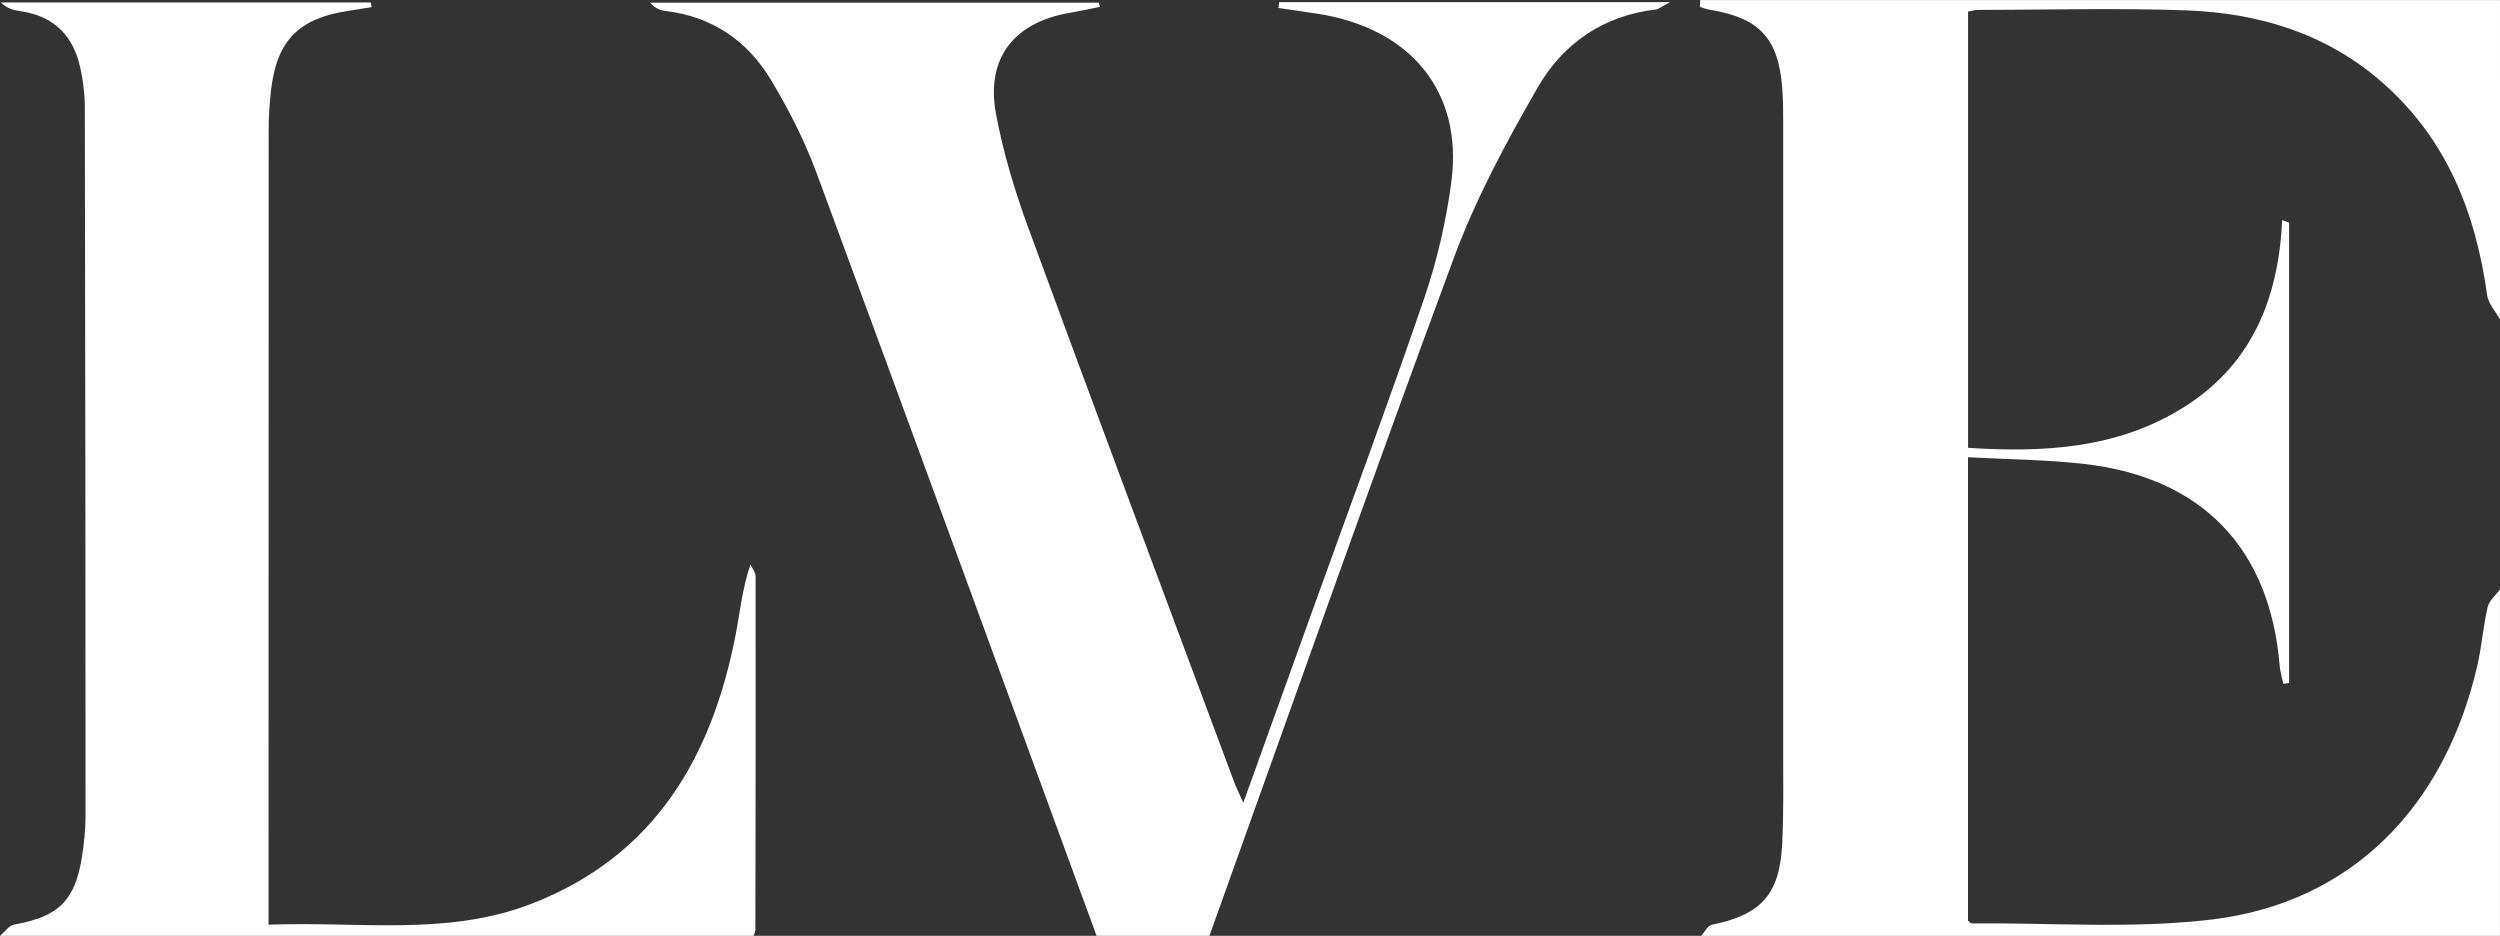
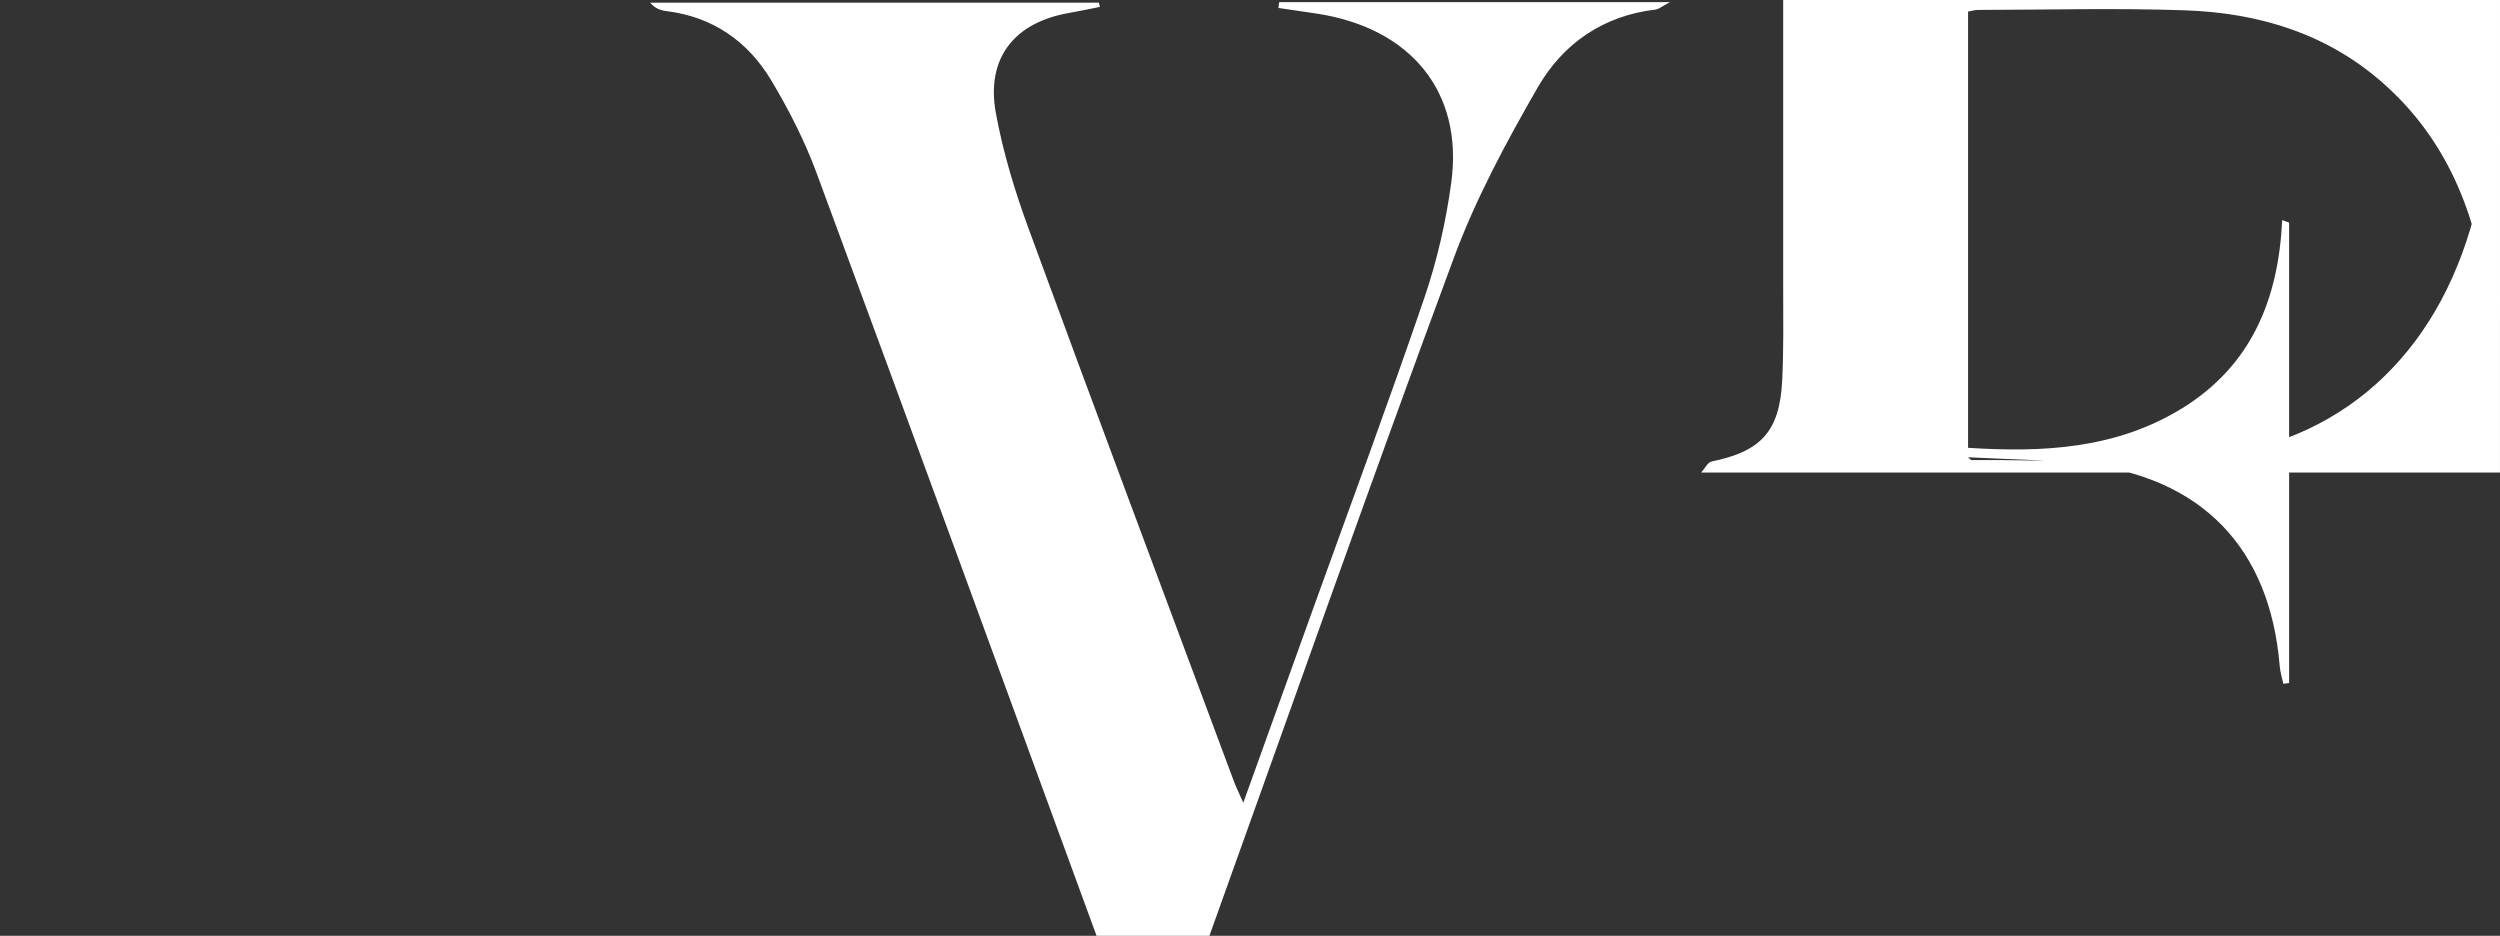
<svg xmlns="http://www.w3.org/2000/svg" id="Layer_2" viewBox="0 0 1000 374.33">
  <rect x="0" y="0" width="1000" height="374.33" fill="#333333" stroke="none" />
  <defs>
    <style>.cls-1{fill:#fff;}</style>
  </defs>
  <g id="Layer_1-2">
    <g>
-       <path class="cls-1" d="M1000,127.78c-1.77-3.23-4.66-6.3-5.14-9.71-4.58-33.05-16.21-62.55-41.98-85.12-22.51-19.71-49.63-27.8-78.79-28.82-27.63-.96-55.32-.2-82.98-.16-1.14,0-2.27,.37-3.88,.65V179.13c29.98,1.92,59.26,.47,85.76-15.9,27.53-17,38.42-43.52,39.88-75.18,.93,.33,1.85,.66,2.78,.99v184.17c-.77,.1-1.53,.2-2.3,.31-.5-2.35-1.26-4.67-1.46-7.04-3.85-47.19-31.11-75.64-78.52-80.94-15.11-1.69-30.4-1.78-46.17-2.64v185.33c.62,.48,1.07,1.13,1.52,1.13,32.14-.29,64.63,2.27,96.33-1.6,55.18-6.73,92.58-44.49,105.79-101.1,1.83-7.85,2.42-15.99,4.23-23.85,.59-2.58,3.22-4.7,4.92-7.04v138.57h-319.49c1.38-1.53,2.56-4.09,4.19-4.42,19.73-4.03,27.14-12.02,28.18-32.24,.63-12.27,.41-24.58,.41-36.88,.03-83.98,.02-167.95,0-251.93,0-4.49-.04-9-.37-13.48-1.51-20.09-9.06-28.21-29-31.49-1.35-.22-2.64-.74-3.97-1.12,.05-.92,.1-1.84,.15-2.76h319.91V127.78Z" />
+       <path class="cls-1" d="M1000,127.78c-1.77-3.23-4.66-6.3-5.14-9.71-4.58-33.05-16.21-62.55-41.98-85.12-22.51-19.71-49.63-27.8-78.79-28.82-27.63-.96-55.32-.2-82.98-.16-1.14,0-2.27,.37-3.88,.65V179.13c29.98,1.92,59.26,.47,85.76-15.9,27.53-17,38.42-43.52,39.88-75.18,.93,.33,1.85,.66,2.78,.99v184.17c-.77,.1-1.53,.2-2.3,.31-.5-2.35-1.26-4.67-1.46-7.04-3.85-47.19-31.11-75.64-78.52-80.94-15.11-1.69-30.4-1.78-46.17-2.64c.62,.48,1.07,1.13,1.52,1.13,32.14-.29,64.63,2.27,96.33-1.6,55.18-6.73,92.58-44.49,105.79-101.1,1.83-7.85,2.42-15.99,4.23-23.85,.59-2.58,3.22-4.7,4.92-7.04v138.57h-319.49c1.38-1.53,2.56-4.09,4.19-4.42,19.73-4.03,27.14-12.02,28.18-32.24,.63-12.27,.41-24.58,.41-36.88,.03-83.98,.02-167.95,0-251.93,0-4.49-.04-9-.37-13.48-1.51-20.09-9.06-28.21-29-31.49-1.35-.22-2.64-.74-3.97-1.12,.05-.92,.1-1.84,.15-2.76h319.91V127.78Z" />
      <path class="cls-1" d="M438.63,374.33c-37.28-101.74-74.41-203.53-112.01-305.16-4.74-12.83-11.08-25.25-18.11-37.01-9.37-15.66-23.41-25.48-42.09-27.74-2.21-.27-4.36-1.02-6.37-3.35h179.48c.14,.56,.28,1.12,.43,1.68-4.02,.8-8.02,1.69-12.06,2.38-22.17,3.77-33.59,18.07-29.55,40.15,2.89,15.77,7.65,31.37,13.19,46.46,27.01,73.64,54.56,147.08,81.94,220.58,.93,2.48,2.11,4.87,3.83,8.78,9.66-26.84,18.82-52.3,27.99-77.76,14.9-41.4,30.26-82.65,44.47-124.28,5.09-14.92,8.67-30.61,10.76-46.23,4.83-36.09-16.23-61.7-53.95-67.41-5.06-.77-10.14-1.49-15.2-2.24,.09-.77,.19-1.55,.28-2.32h156.32c-3.47,1.84-4.52,2.82-5.67,2.95-21.02,2.43-37.12,13.64-47.19,31.11-12.65,21.95-24.83,44.59-33.6,68.27-33.38,90.09-65.3,180.72-97.76,271.14h-45.13Z" />
-       <path class="cls-1" d="M0,374.33c1.9-1.56,3.61-4.15,5.72-4.52,17.7-3.12,24.34-9.51,27.1-27.31,.82-5.31,1.39-10.73,1.39-16.1,0-94.47-.09-188.93-.28-283.4-.01-5.35-.69-10.81-1.85-16.04C29.27,14.28,21.57,6.4,8.31,4.5,5.57,4.11,2.87,3.43,.34,.99H148.29c.12,.62,.25,1.23,.37,1.85-3.17,.51-6.33,1.06-9.5,1.54-19.72,2.98-28.45,11.88-30.74,31.65-.62,5.35-.96,10.76-.96,16.14-.05,102.27-.04,204.53-.04,306.8v10.91c35.99-1.42,71.4,4.74,105.29-8.42,49.05-19.05,71.89-58.27,81.48-107.22,1.81-9.26,2.68-18.7,5.98-28.43,.72,1.56,2.07,3.12,2.07,4.68,.06,47.08,0,94.16-.09,141.24,0,.87-.45,1.73-.7,2.6H0Z" />
    </g>
  </g>
</svg>